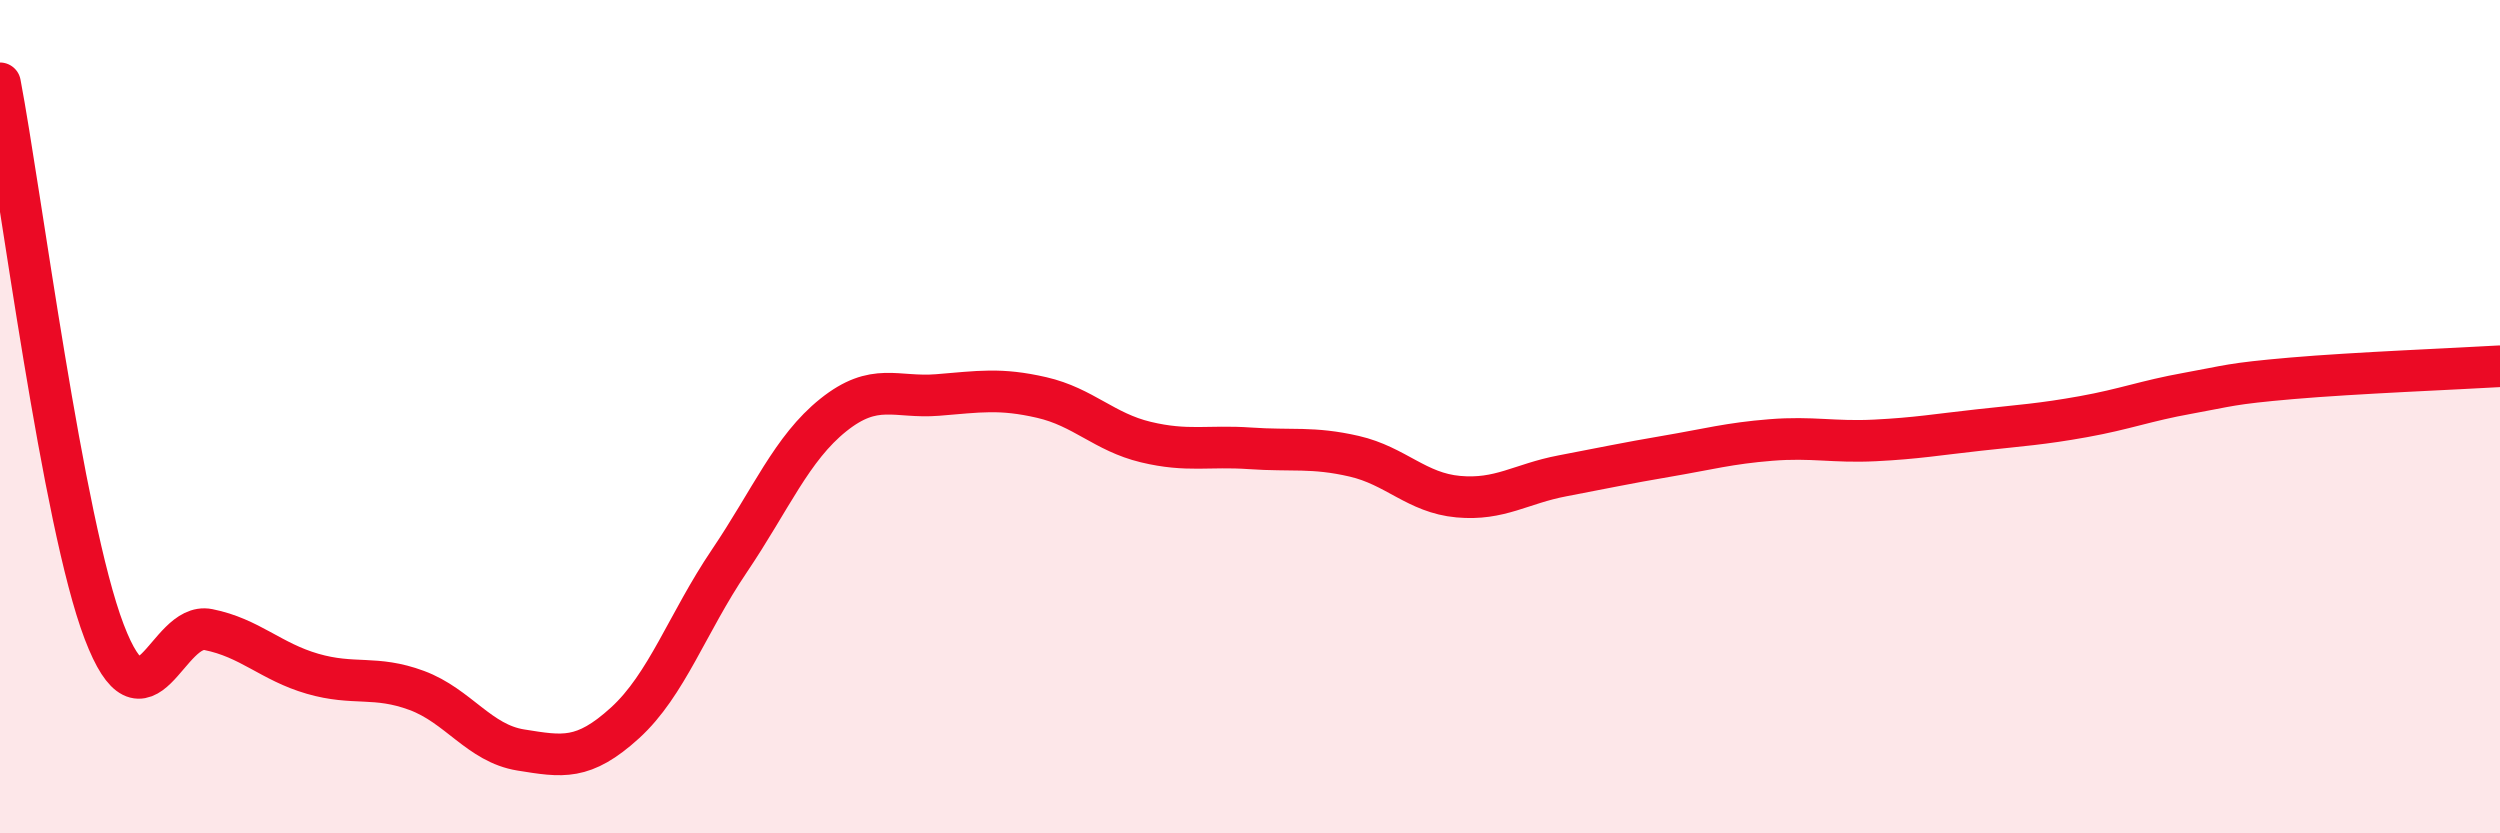
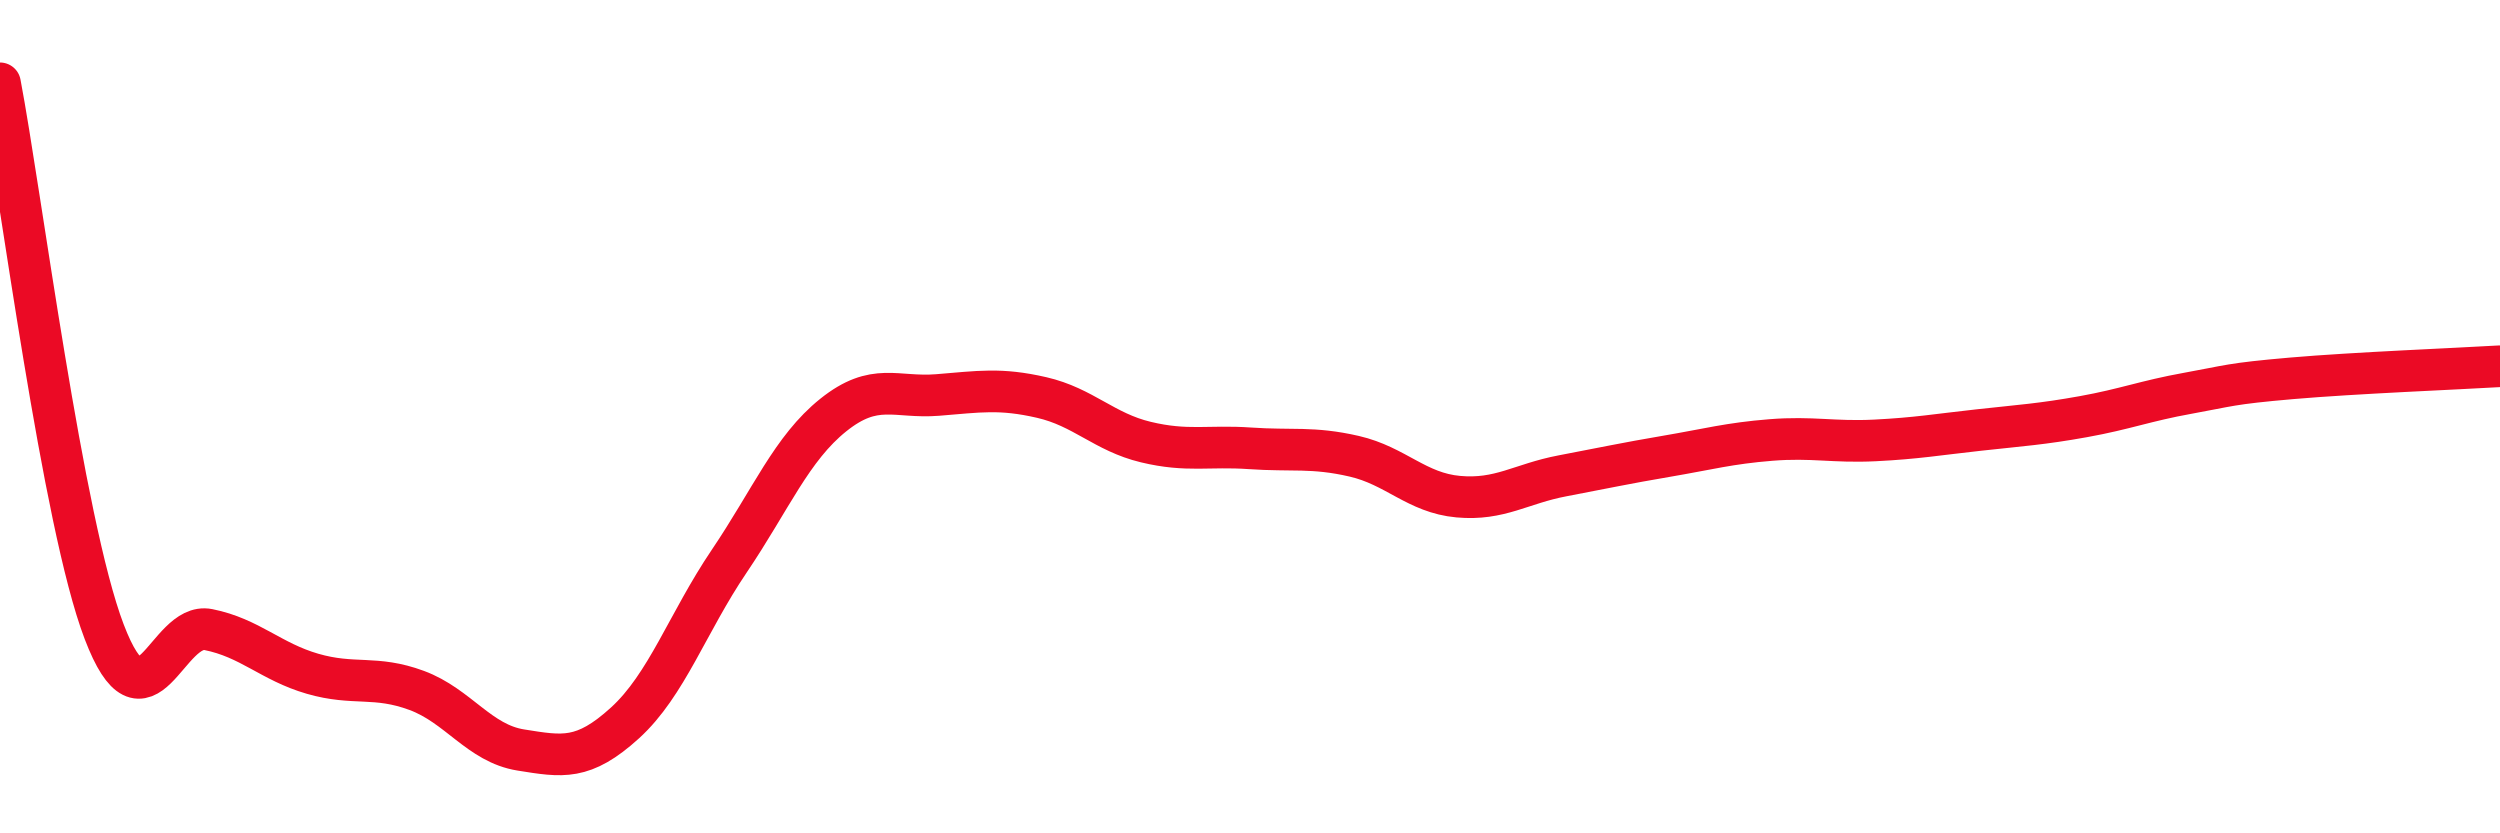
<svg xmlns="http://www.w3.org/2000/svg" width="60" height="20" viewBox="0 0 60 20">
-   <path d="M 0,2 C 0.5,4.63 1.5,12.54 2.5,15.16 C 3.5,17.78 4,14.91 5,15.11 C 6,15.31 6.5,15.88 7.5,16.17 C 8.5,16.46 9,16.2 10,16.57 C 11,16.94 11.5,17.84 12.5,18 C 13.5,18.16 14,18.26 15,17.35 C 16,16.44 16.5,14.95 17.5,13.47 C 18.5,11.99 19,10.76 20,9.96 C 21,9.16 21.5,9.56 22.5,9.48 C 23.5,9.4 24,9.31 25,9.54 C 26,9.77 26.5,10.37 27.5,10.61 C 28.5,10.85 29,10.69 30,10.76 C 31,10.83 31.5,10.72 32.5,10.95 C 33.5,11.18 34,11.83 35,11.92 C 36,12.01 36.5,11.61 37.5,11.42 C 38.5,11.23 39,11.12 40,10.95 C 41,10.78 41.5,10.64 42.5,10.56 C 43.5,10.48 44,10.62 45,10.57 C 46,10.52 46.5,10.43 47.5,10.32 C 48.5,10.21 49,10.18 50,10 C 51,9.82 51.5,9.62 52.5,9.44 C 53.5,9.26 53.5,9.21 55,9.08 C 56.5,8.95 59,8.85 60,8.79L60 20L0 20Z" fill="#EB0A25" opacity="0.1" stroke-linecap="round" stroke-linejoin="round" />
  <path d="M 0,2 C 0.5,4.63 1.5,12.54 2.5,15.16 C 3.5,17.78 4,14.91 5,15.11 C 6,15.31 6.5,15.88 7.5,16.17 C 8.5,16.46 9,16.2 10,16.57 C 11,16.94 11.5,17.84 12.5,18 C 13.5,18.16 14,18.26 15,17.35 C 16,16.44 16.5,14.95 17.5,13.47 C 18.5,11.99 19,10.76 20,9.96 C 21,9.16 21.5,9.56 22.5,9.48 C 23.5,9.4 24,9.31 25,9.54 C 26,9.77 26.5,10.37 27.5,10.61 C 28.5,10.85 29,10.69 30,10.76 C 31,10.83 31.5,10.72 32.5,10.95 C 33.5,11.18 34,11.83 35,11.92 C 36,12.01 36.5,11.61 37.5,11.42 C 38.5,11.23 39,11.12 40,10.95 C 41,10.78 41.5,10.64 42.5,10.56 C 43.5,10.48 44,10.62 45,10.57 C 46,10.52 46.5,10.43 47.5,10.32 C 48.5,10.21 49,10.18 50,10 C 51,9.82 51.5,9.62 52.5,9.44 C 53.5,9.26 53.5,9.21 55,9.08 C 56.5,8.95 59,8.85 60,8.79" stroke="#EB0A25" stroke-width="1" fill="none" stroke-linecap="round" stroke-linejoin="round" />
</svg>